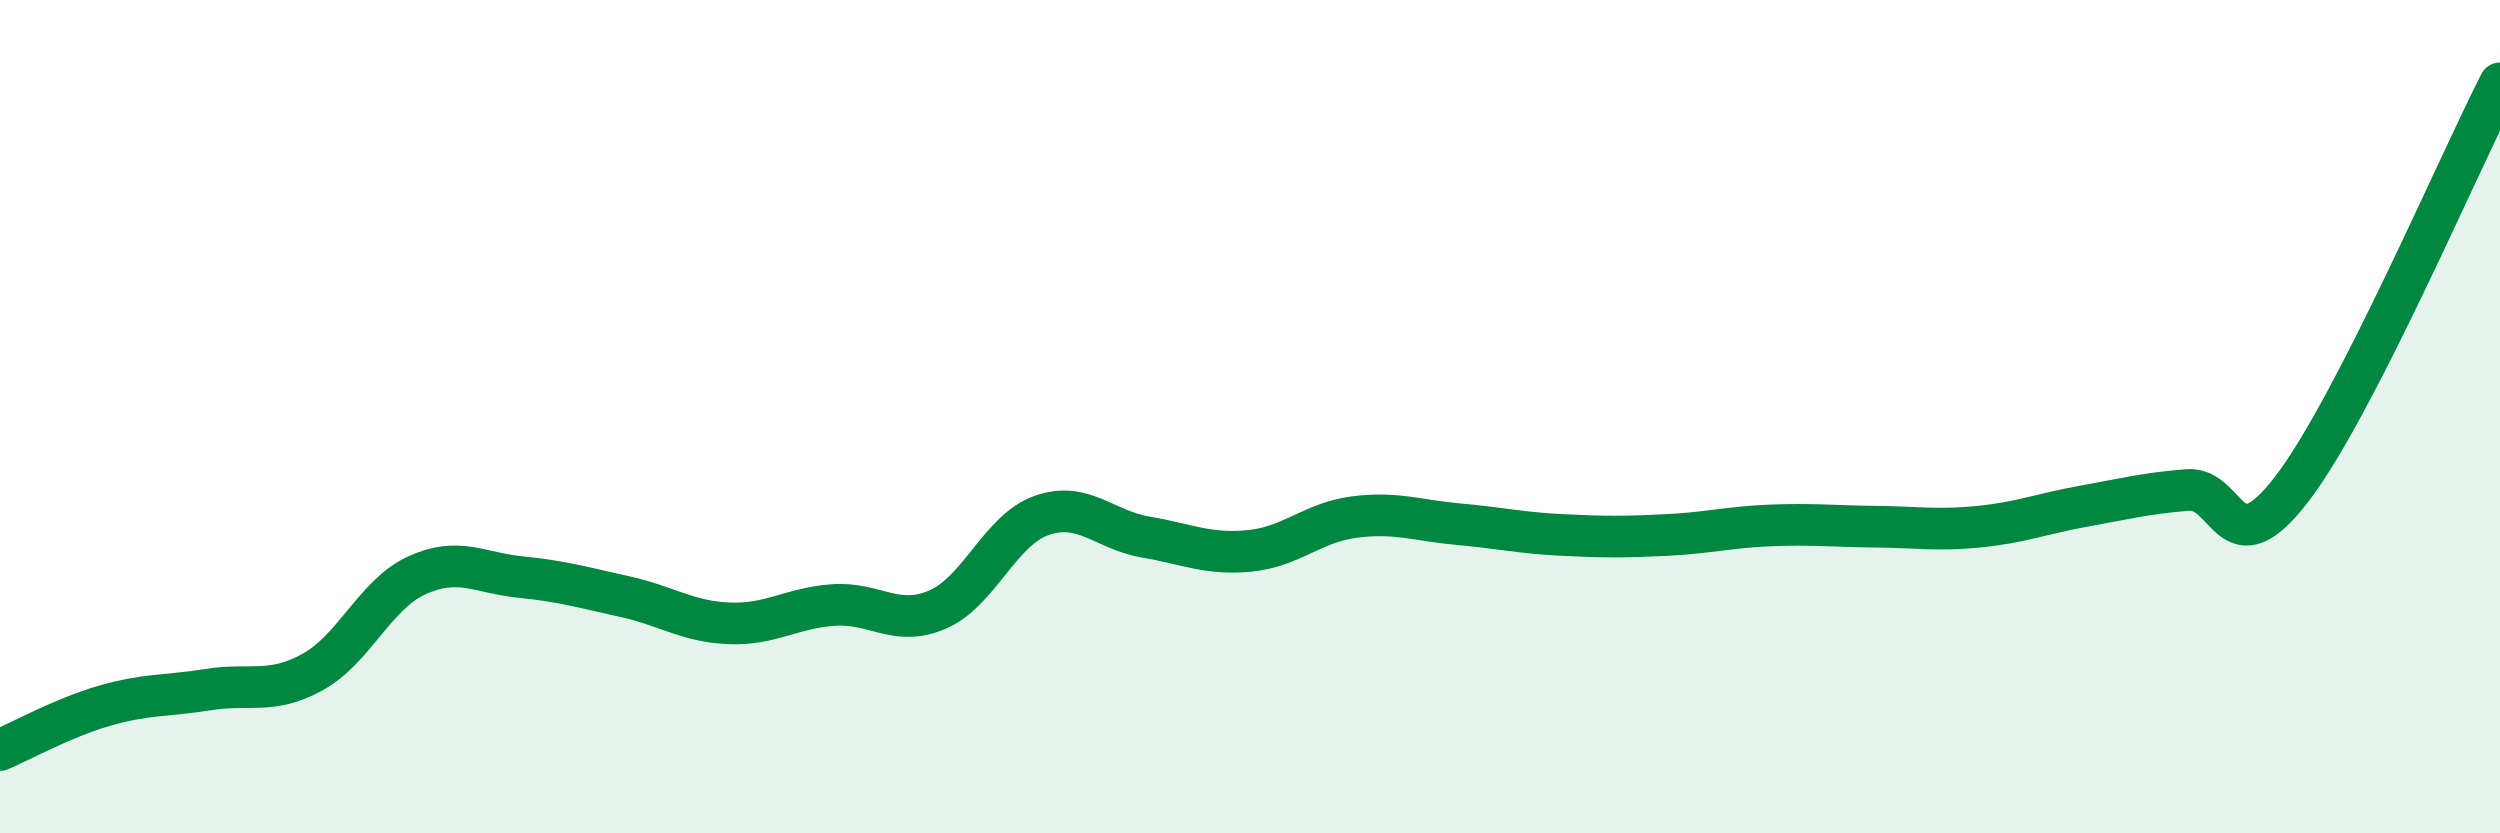
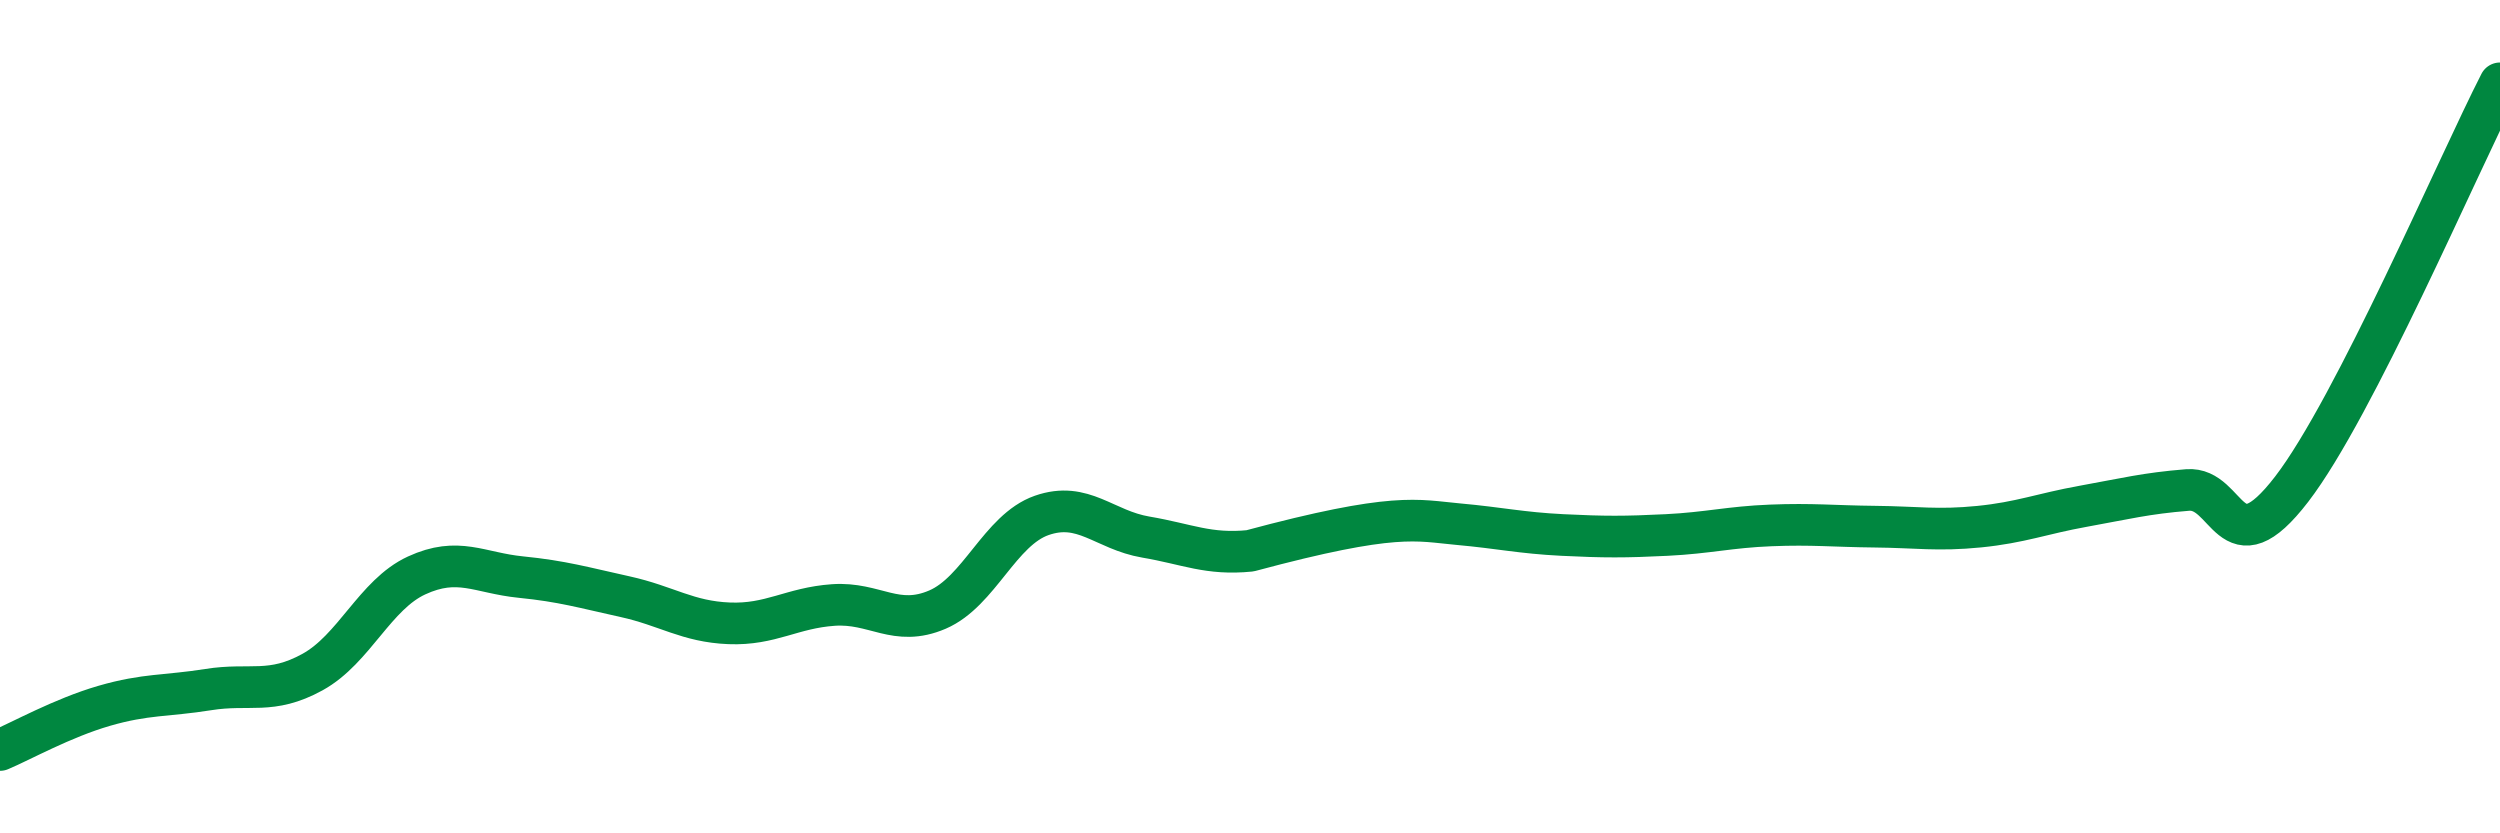
<svg xmlns="http://www.w3.org/2000/svg" width="60" height="20" viewBox="0 0 60 20">
-   <path d="M 0,18 C 0.5,17.79 1.5,17.23 2.5,16.94 C 3.5,16.65 4,16.71 5,16.55 C 6,16.39 6.5,16.68 7.5,16.13 C 8.5,15.58 9,14.27 10,13.81 C 11,13.35 11.5,13.75 12.5,13.85 C 13.5,13.95 14,14.1 15,14.32 C 16,14.54 16.5,14.92 17.5,14.96 C 18.5,15 19,14.59 20,14.52 C 21,14.45 21.5,15.06 22.5,14.63 C 23.5,14.2 24,12.72 25,12.37 C 26,12.02 26.5,12.72 27.5,12.89 C 28.5,13.06 29,13.32 30,13.22 C 31,13.12 31.5,12.54 32.5,12.41 C 33.5,12.28 34,12.49 35,12.58 C 36,12.67 36.5,12.79 37.5,12.84 C 38.5,12.89 39,12.89 40,12.84 C 41,12.79 41.5,12.65 42.5,12.61 C 43.5,12.57 44,12.63 45,12.64 C 46,12.65 46.5,12.74 47.5,12.64 C 48.5,12.54 49,12.33 50,12.15 C 51,11.97 51.5,11.84 52.5,11.76 C 53.5,11.68 53.5,13.69 55,11.74 C 56.5,9.79 59,3.95 60,2L60 20L0 20Z" fill="#008740" opacity="0.1" stroke-linecap="round" stroke-linejoin="round" />
-   <path d="M 0,18 C 0.5,17.79 1.5,17.23 2.5,16.94 C 3.5,16.65 4,16.71 5,16.55 C 6,16.39 6.5,16.68 7.5,16.13 C 8.5,15.58 9,14.27 10,13.81 C 11,13.35 11.5,13.75 12.5,13.85 C 13.5,13.95 14,14.1 15,14.32 C 16,14.54 16.5,14.92 17.5,14.96 C 18.5,15 19,14.59 20,14.52 C 21,14.45 21.5,15.06 22.5,14.63 C 23.5,14.2 24,12.72 25,12.37 C 26,12.02 26.5,12.72 27.5,12.89 C 28.5,13.06 29,13.32 30,13.22 C 31,13.12 31.5,12.54 32.5,12.41 C 33.5,12.28 34,12.49 35,12.58 C 36,12.67 36.5,12.79 37.5,12.84 C 38.5,12.89 39,12.89 40,12.84 C 41,12.79 41.5,12.65 42.5,12.61 C 43.5,12.57 44,12.63 45,12.64 C 46,12.65 46.5,12.74 47.5,12.64 C 48.5,12.54 49,12.33 50,12.15 C 51,11.97 51.5,11.84 52.5,11.76 C 53.5,11.68 53.5,13.69 55,11.74 C 56.5,9.79 59,3.95 60,2" stroke="#008740" stroke-width="1" fill="none" stroke-linecap="round" stroke-linejoin="round" />
+   <path d="M 0,18 C 0.5,17.79 1.5,17.23 2.5,16.94 C 3.5,16.65 4,16.71 5,16.55 C 6,16.39 6.5,16.68 7.5,16.13 C 8.5,15.58 9,14.27 10,13.81 C 11,13.35 11.5,13.75 12.5,13.85 C 13.5,13.95 14,14.1 15,14.32 C 16,14.54 16.5,14.92 17.5,14.96 C 18.5,15 19,14.59 20,14.52 C 21,14.45 21.5,15.06 22.5,14.63 C 23.5,14.2 24,12.72 25,12.37 C 26,12.02 26.5,12.72 27.5,12.89 C 28.5,13.06 29,13.32 30,13.22 C 33.5,12.28 34,12.49 35,12.58 C 36,12.67 36.5,12.79 37.5,12.84 C 38.5,12.89 39,12.89 40,12.84 C 41,12.79 41.5,12.65 42.5,12.61 C 43.5,12.57 44,12.63 45,12.64 C 46,12.65 46.5,12.74 47.5,12.64 C 48.5,12.54 49,12.33 50,12.15 C 51,11.97 51.5,11.84 52.5,11.76 C 53.5,11.68 53.5,13.69 55,11.74 C 56.5,9.79 59,3.95 60,2" stroke="#008740" stroke-width="1" fill="none" stroke-linecap="round" stroke-linejoin="round" />
</svg>